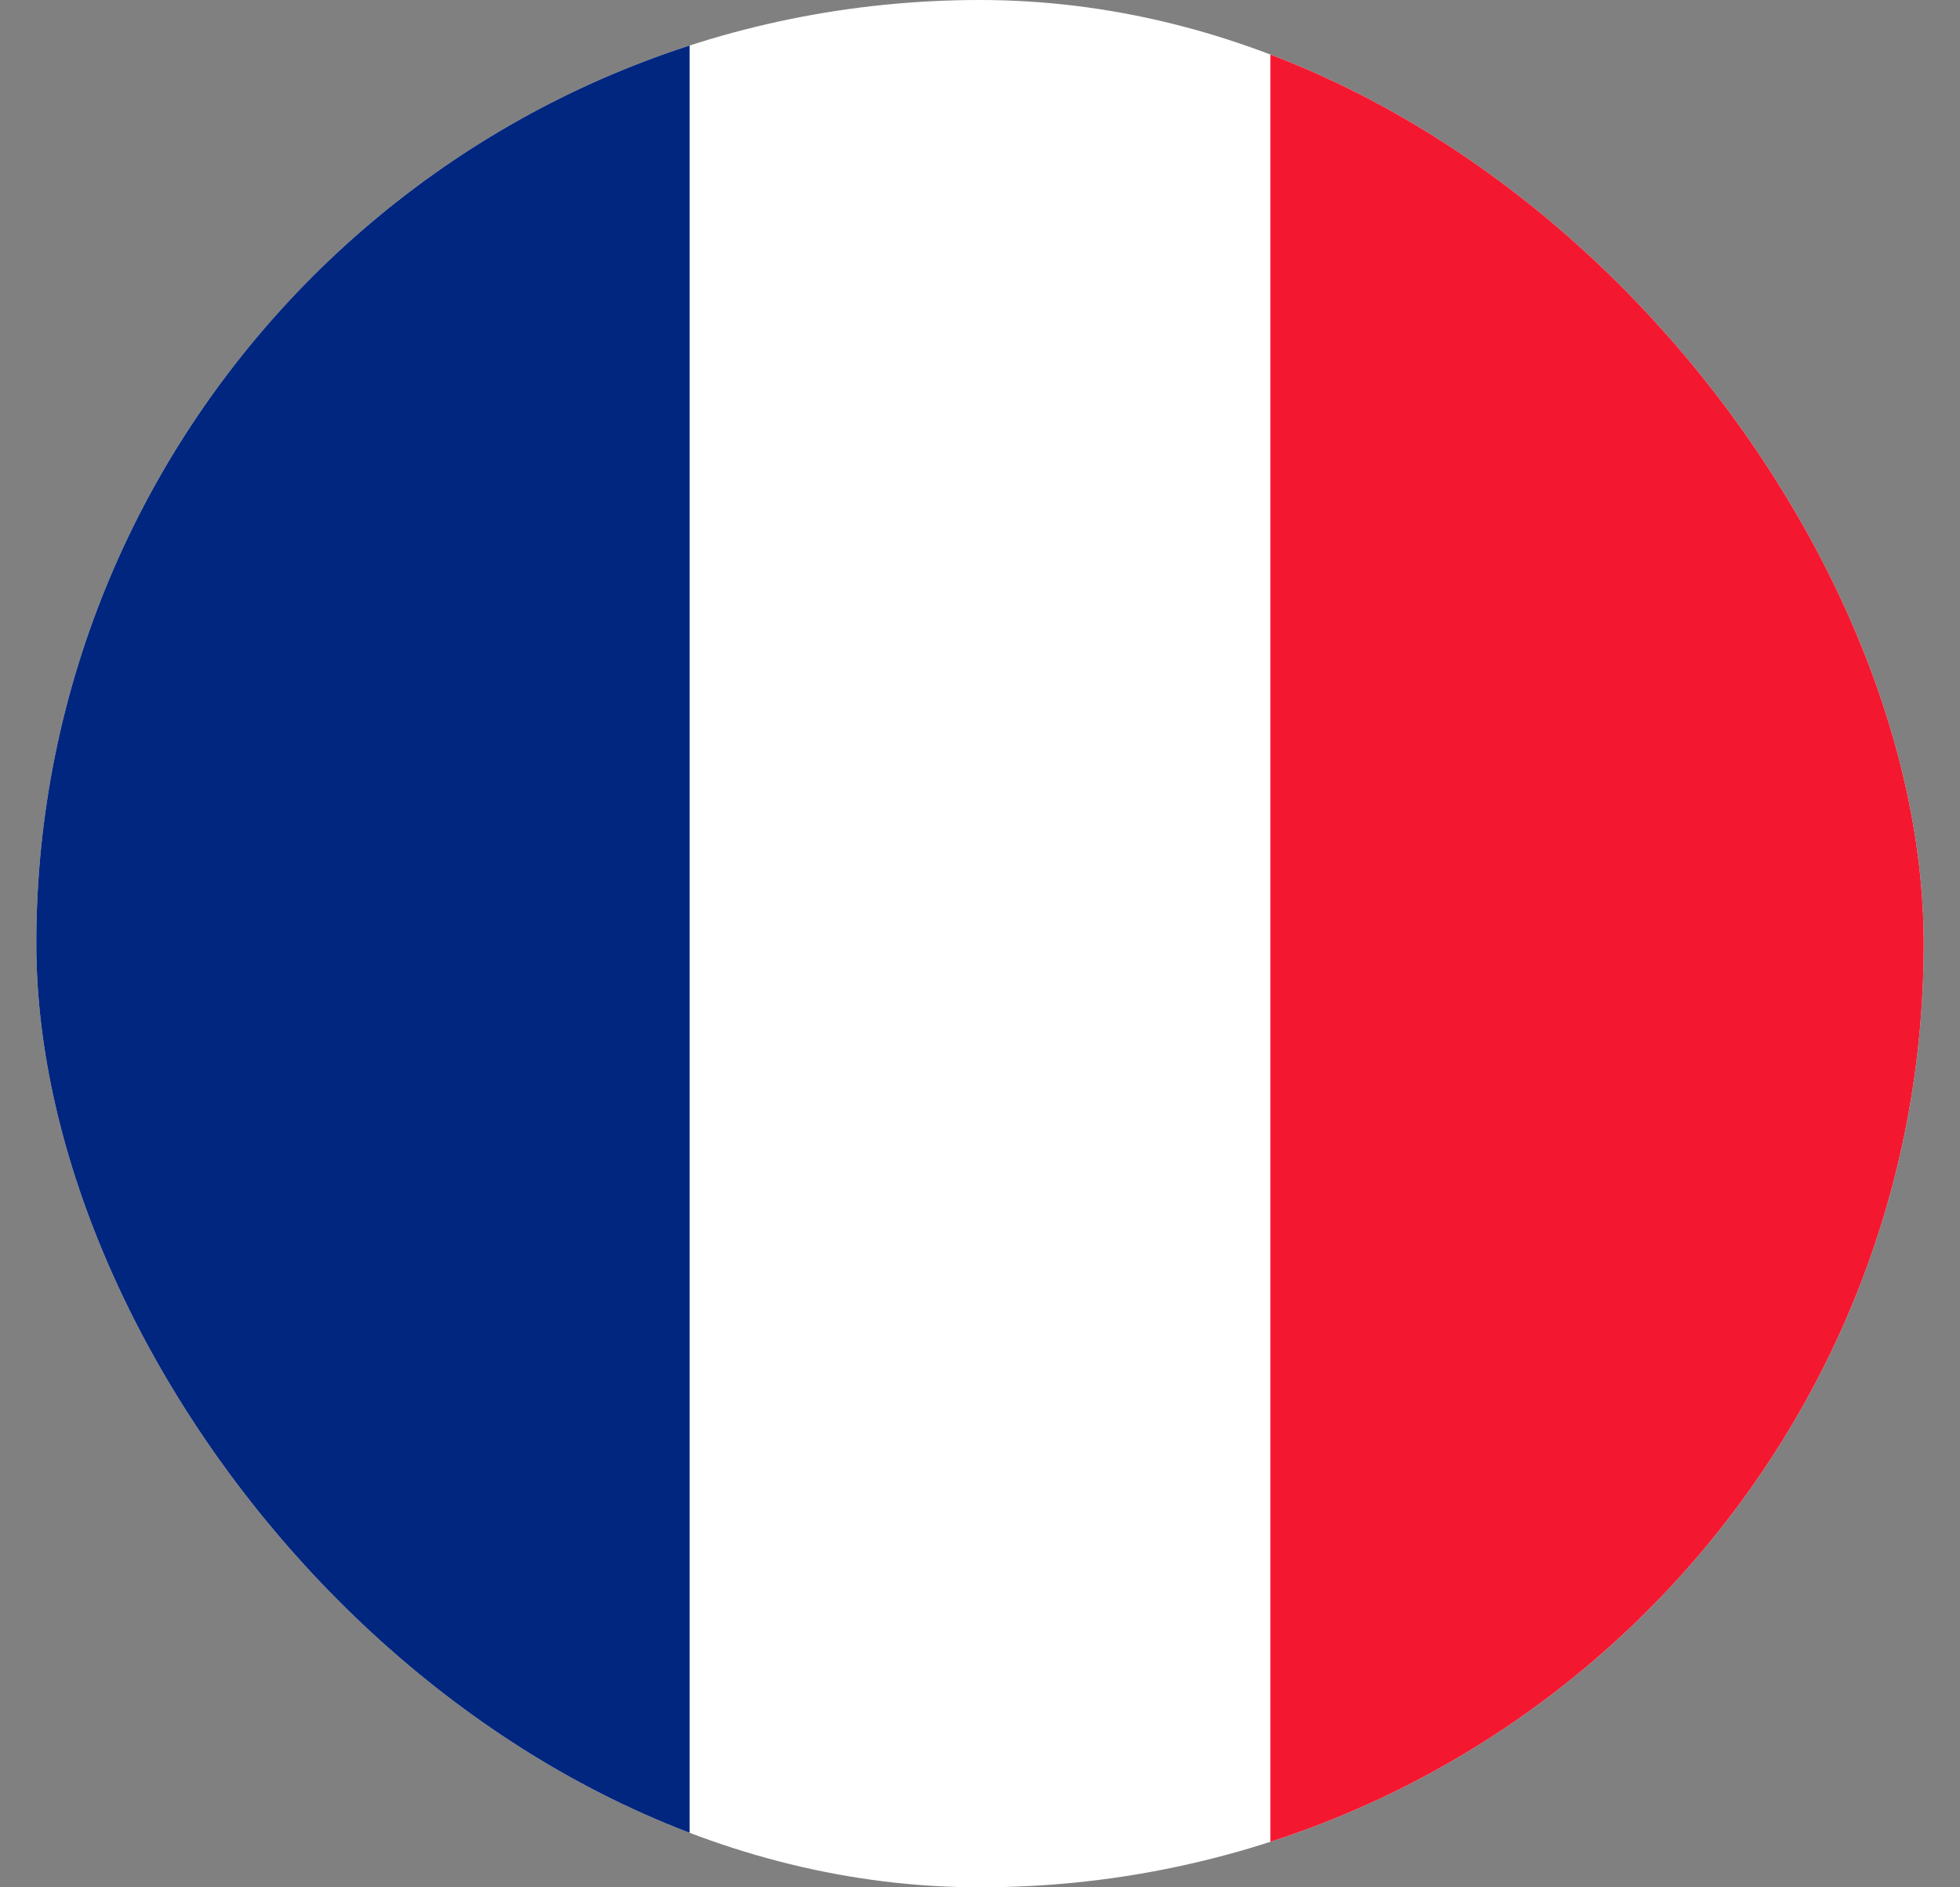
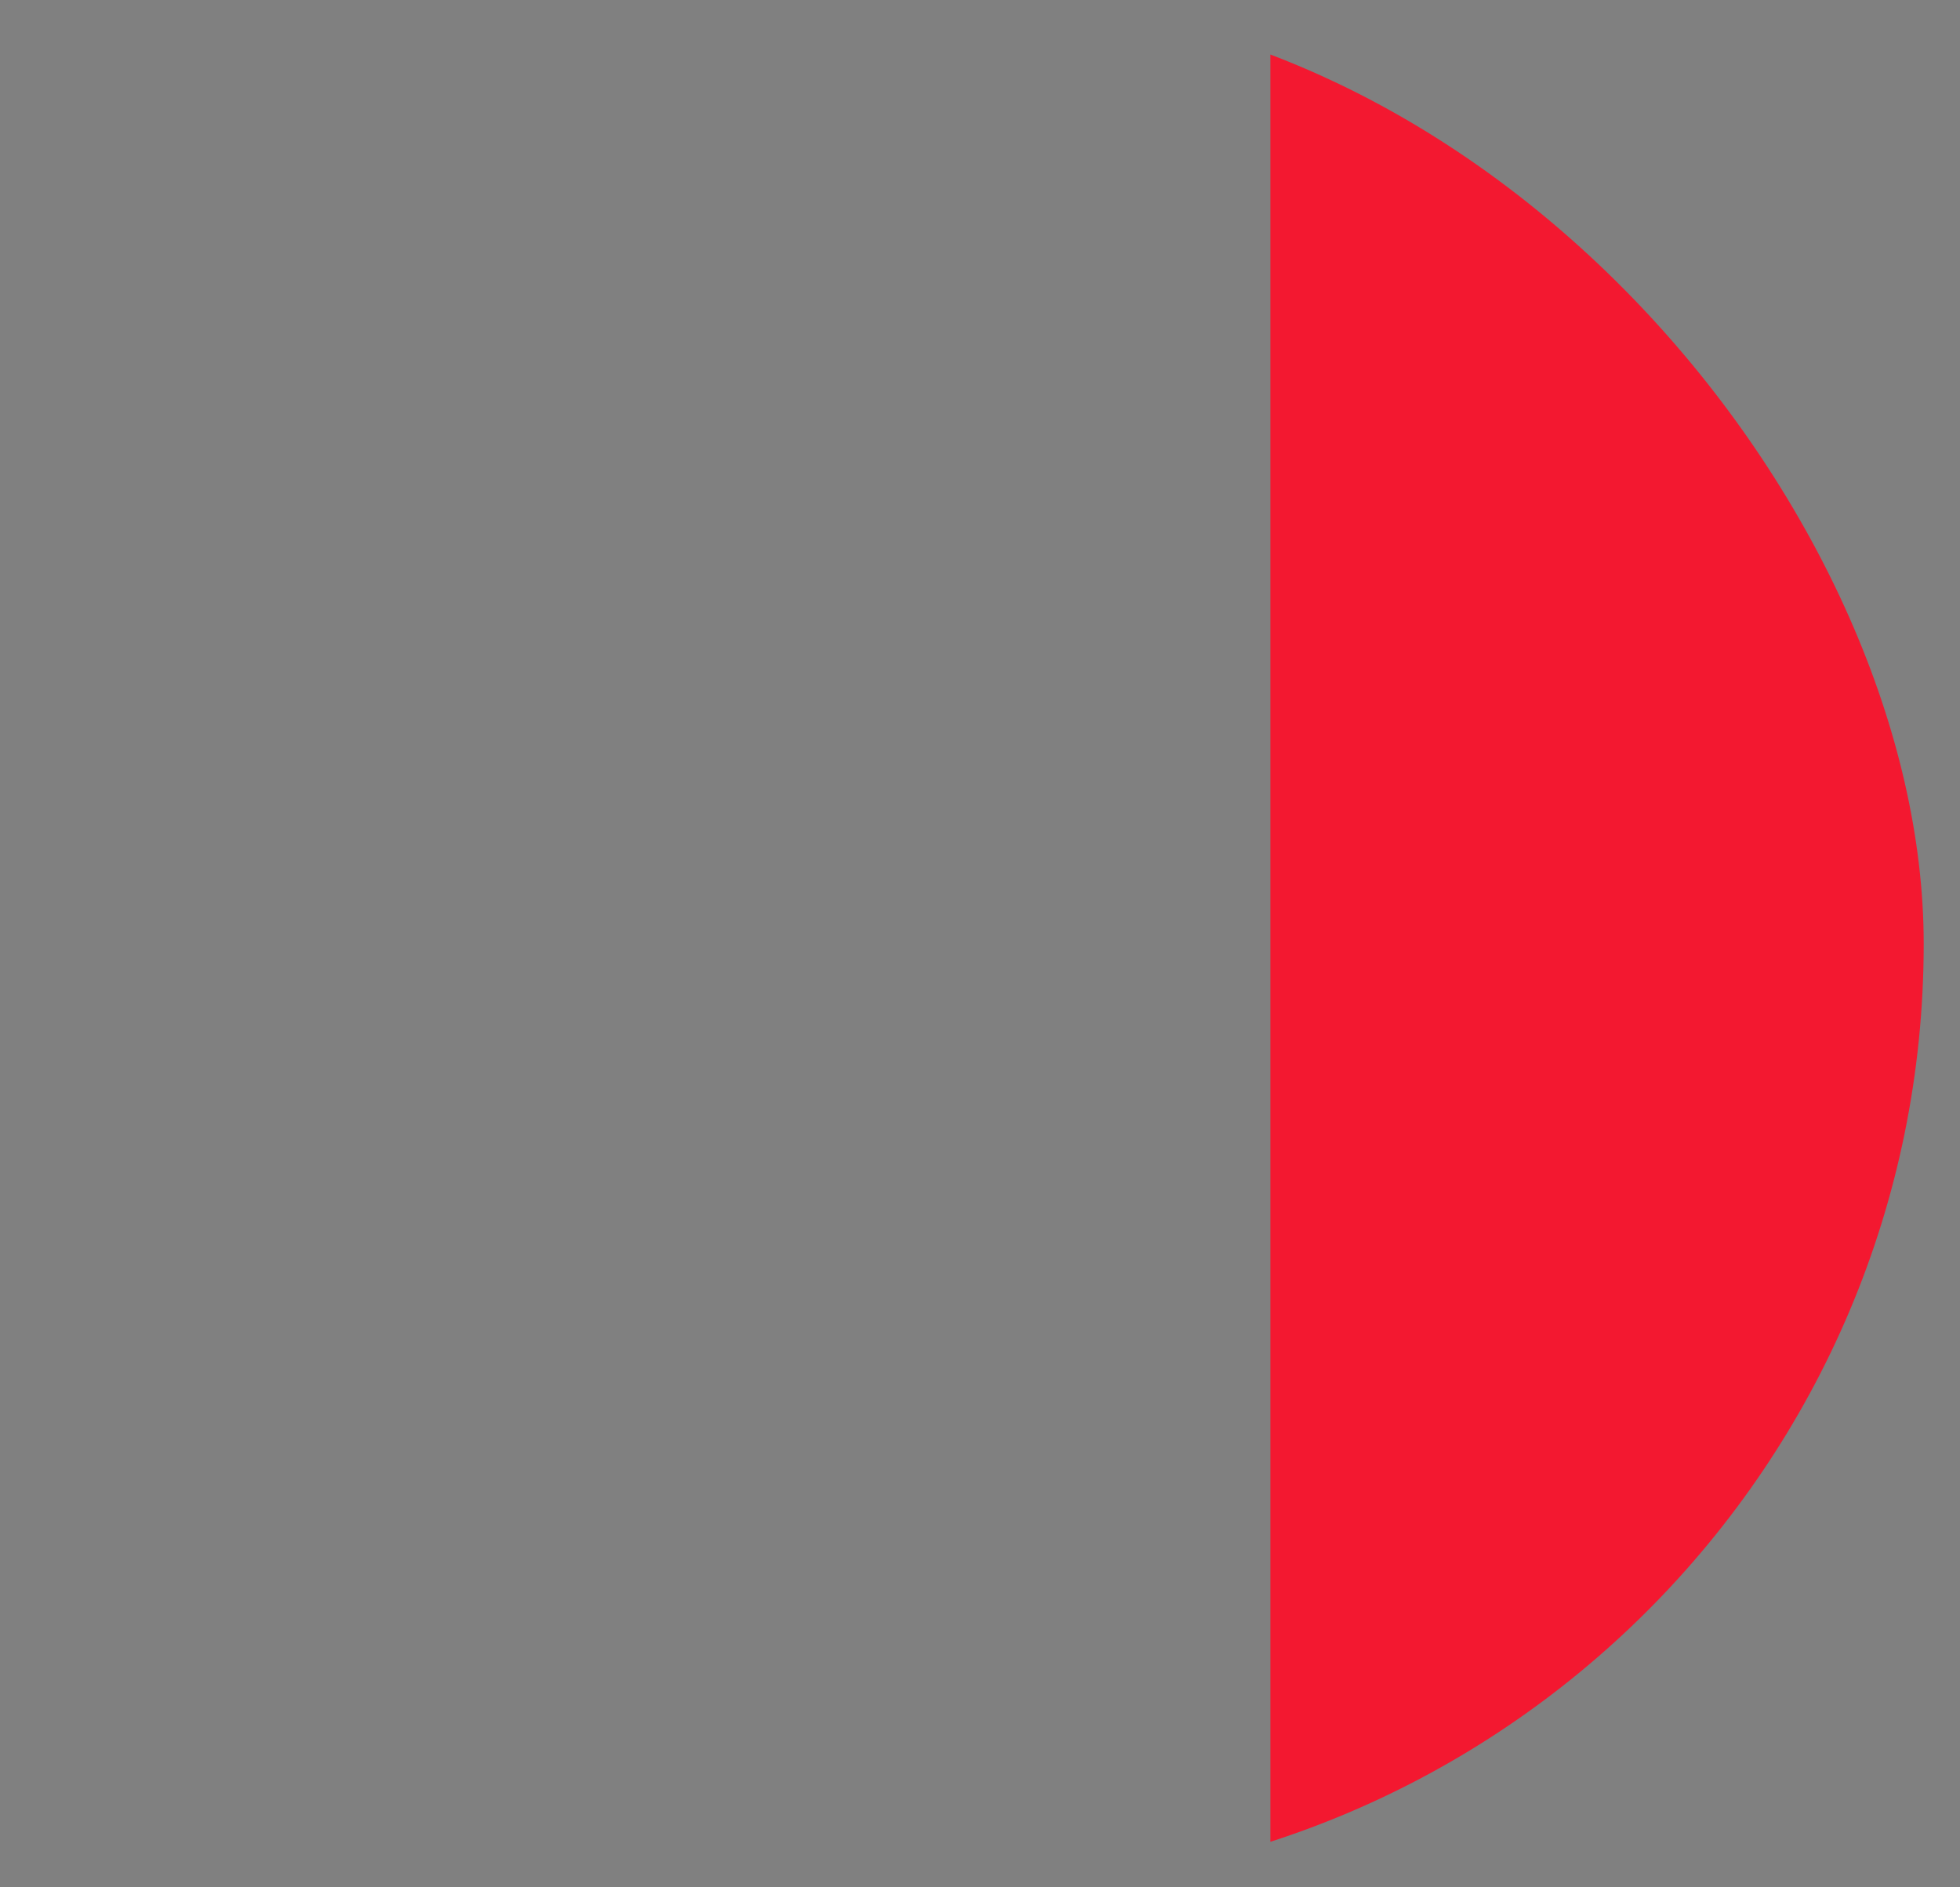
<svg xmlns="http://www.w3.org/2000/svg" width="27" height="26" viewBox="0 0 27 26" fill="none">
  <rect x="0" y="0" width="27" height="26" fill="#808080" stroke="none" />
  <g clip-path="url(#clip0_french_flag)">
-     <rect x="0.5" width="26" height="26" rx="13" fill="white" />
-     <polygon fill="#00267F" points="0.5 0 9.5 0 9.5 26 0.5 26" />
    <polygon fill="#F31830" points="17.5 0 26.5 0 26.5 26 17.5 26" />
  </g>
  <defs>
    <clipPath id="clip0_french_flag">
      <rect x="0.5" width="26" height="26" rx="13" fill="white" />
    </clipPath>
  </defs>
</svg>